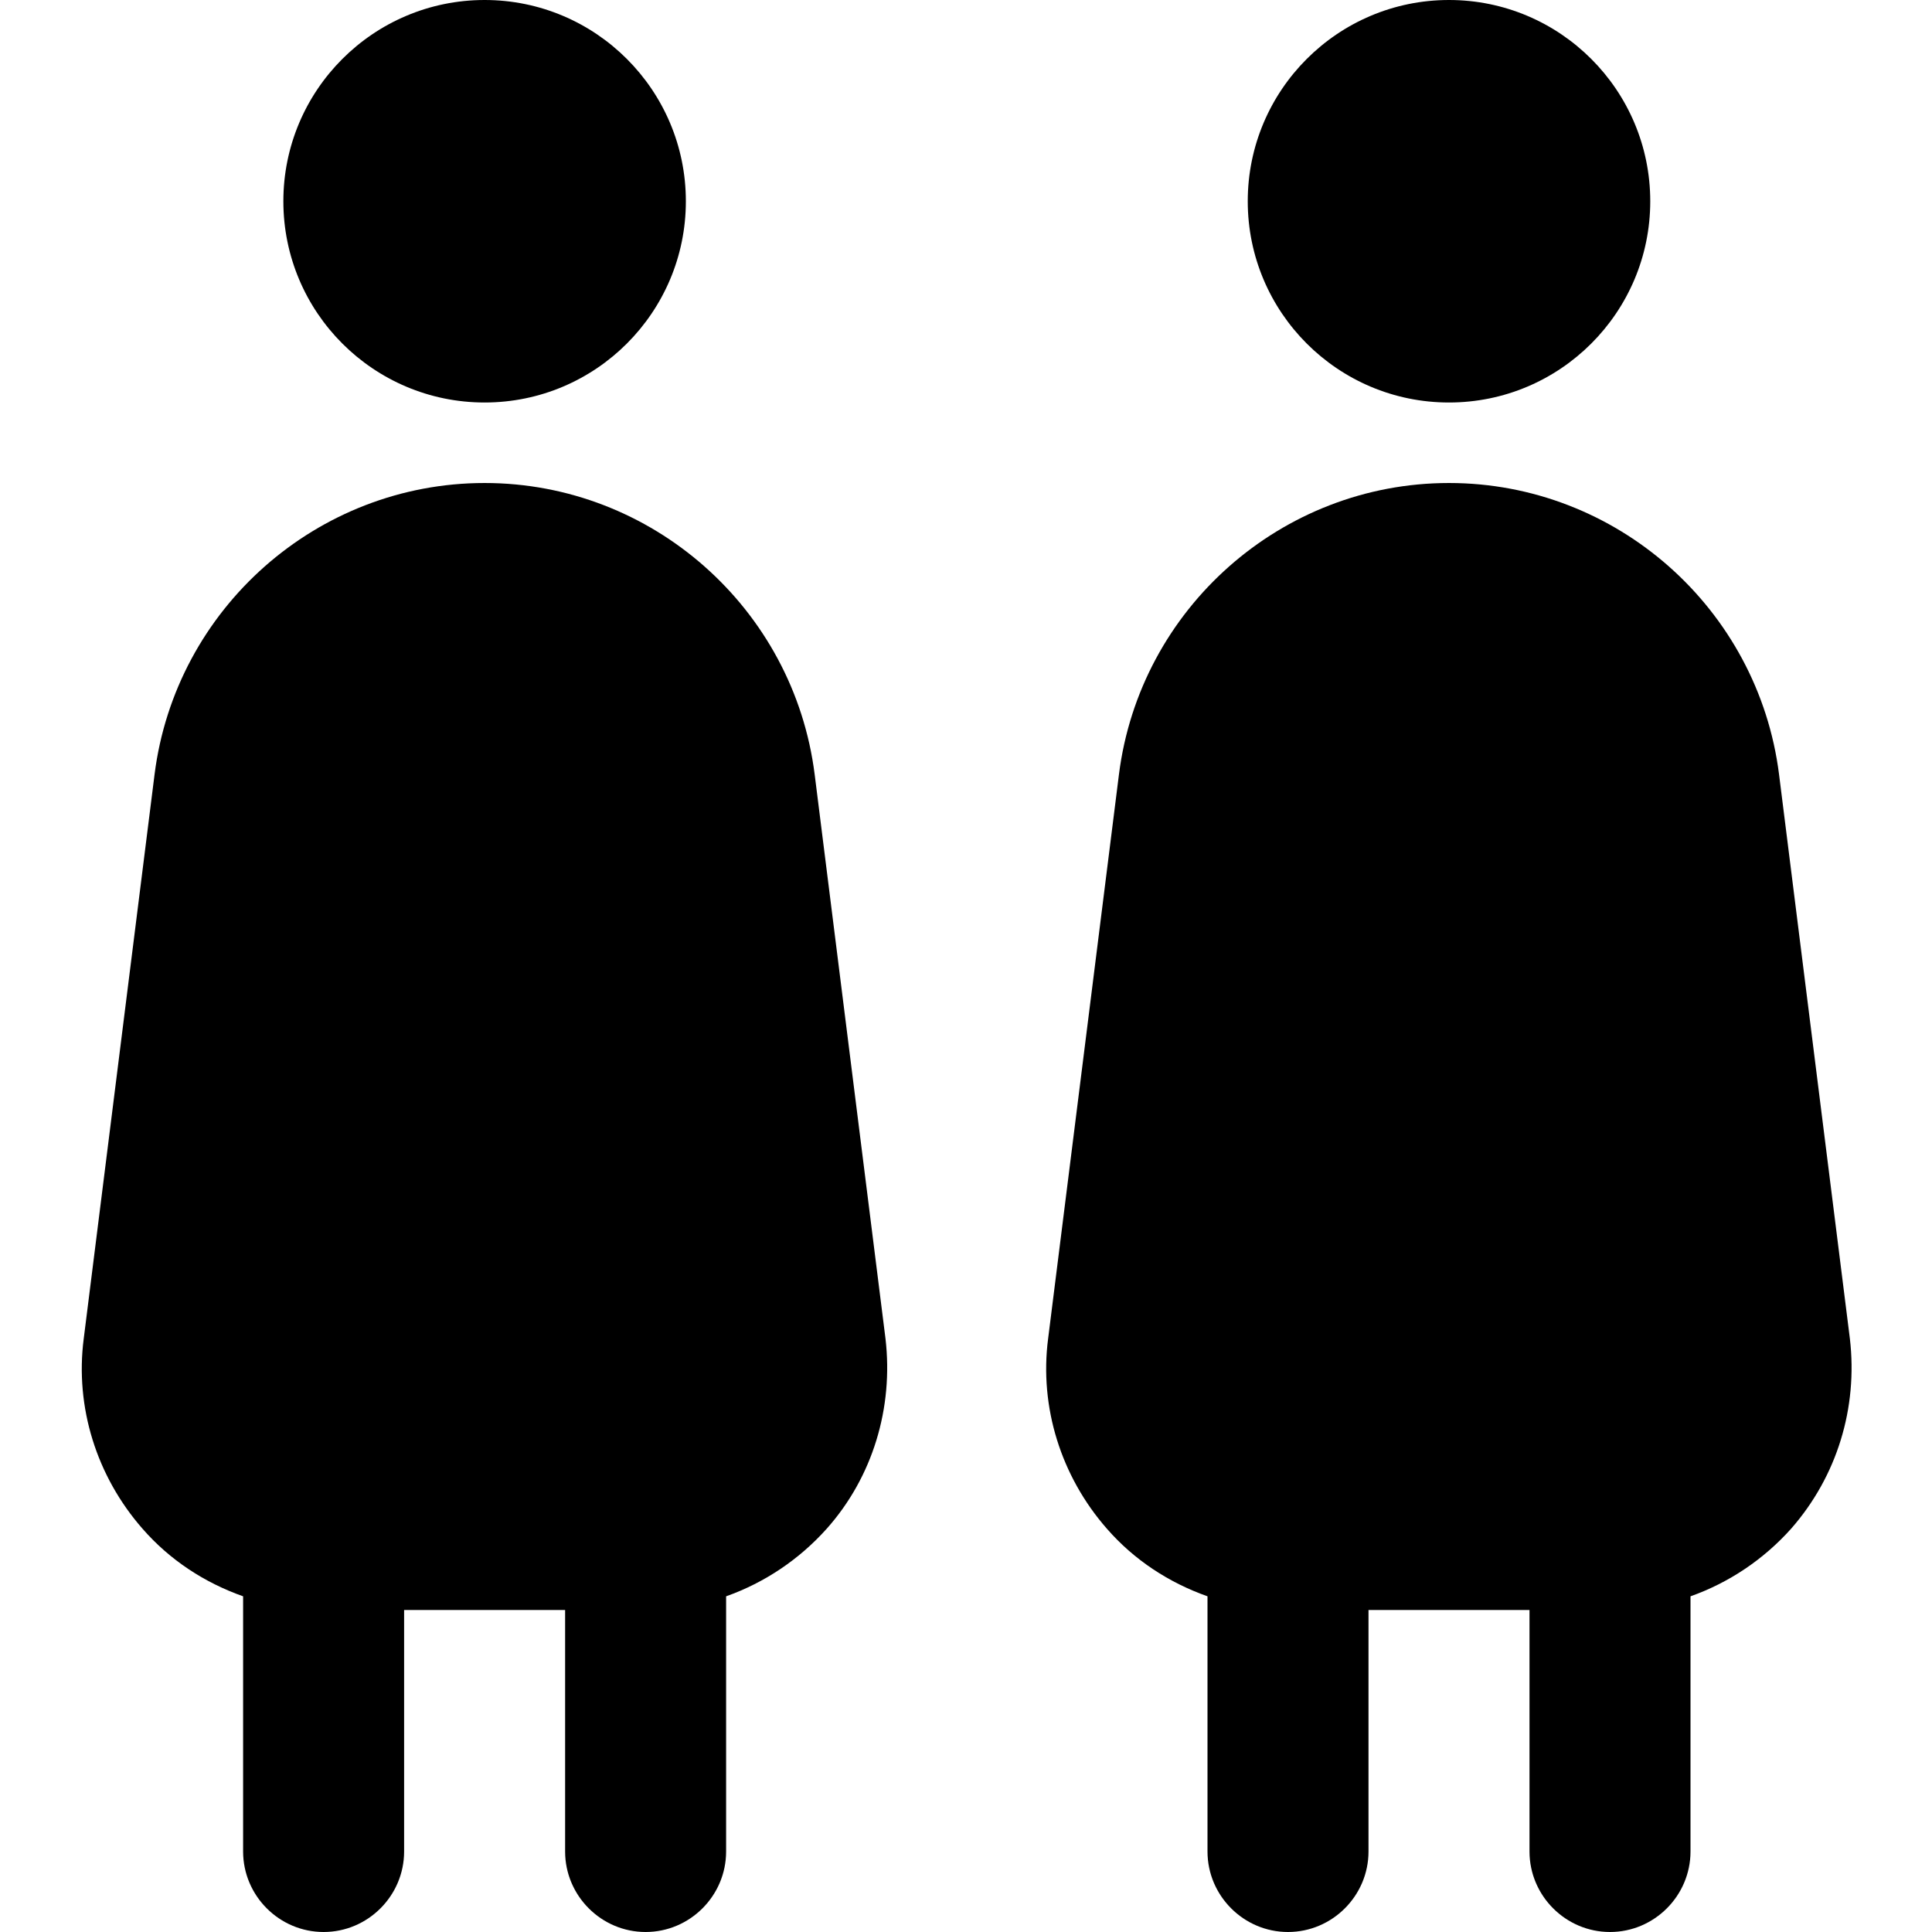
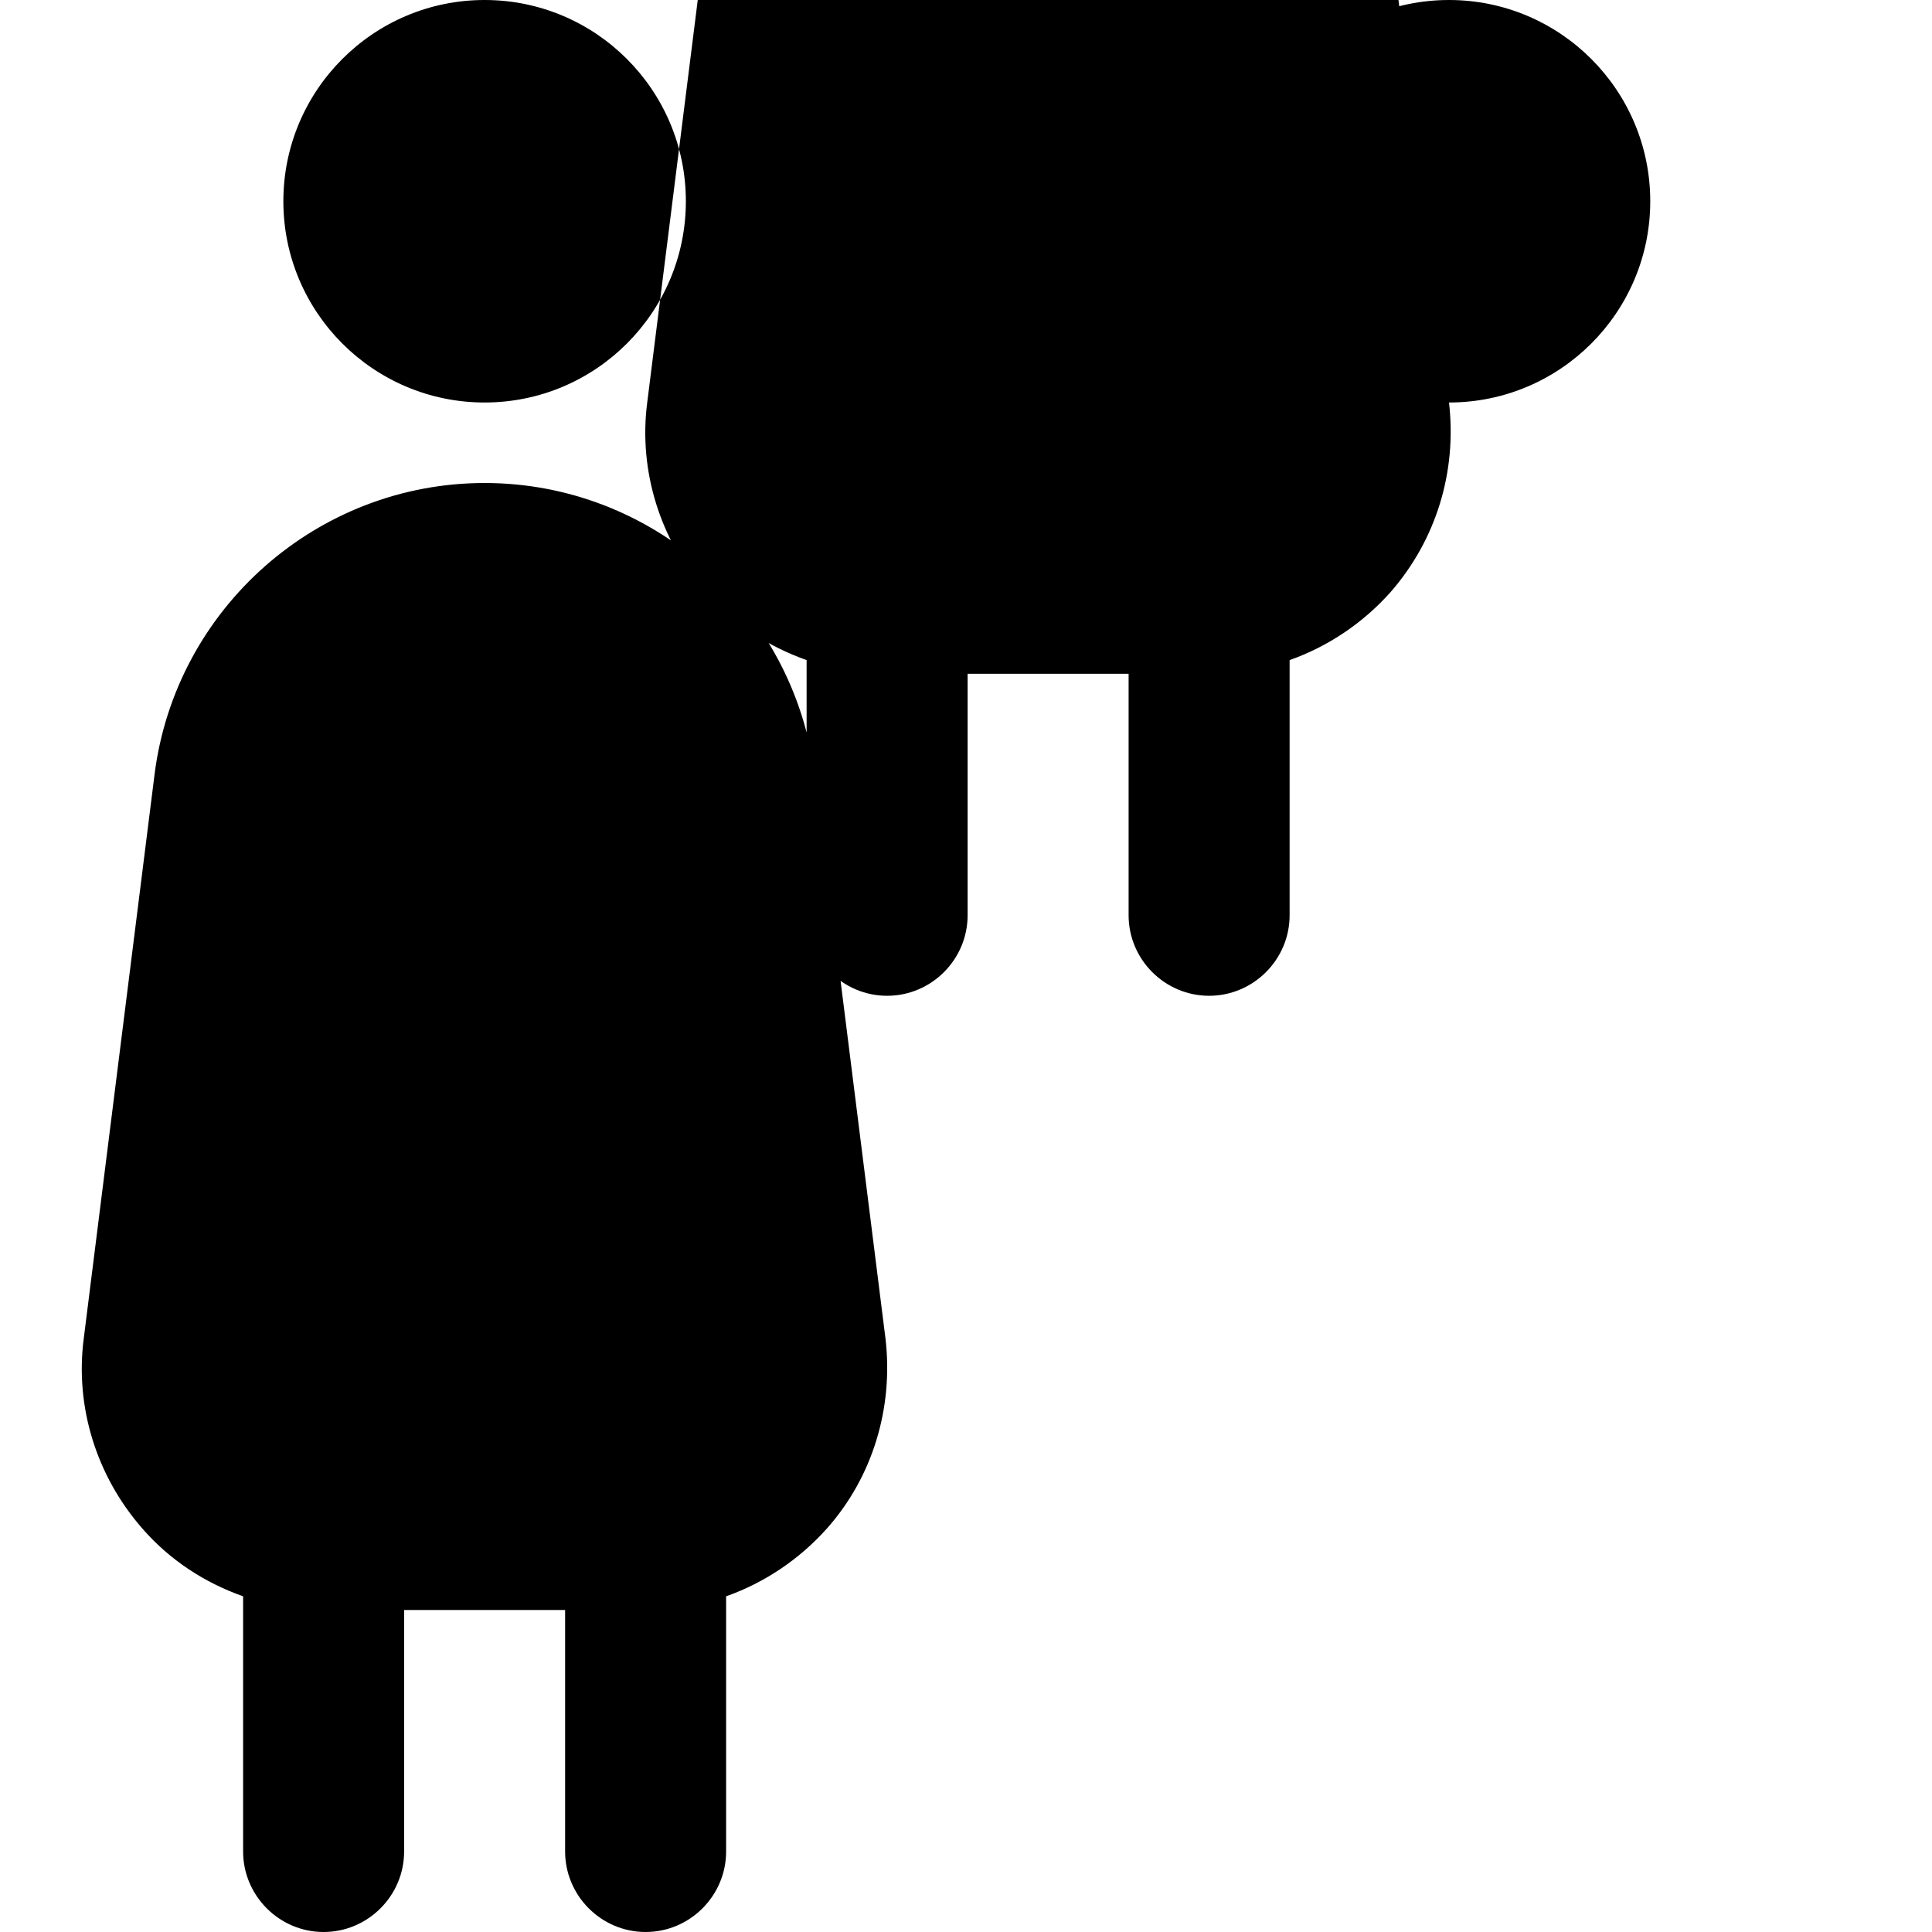
<svg xmlns="http://www.w3.org/2000/svg" id="Layer_1" data-name="Layer 1" viewBox="0 0 24 24" width="512" height="512">
-   <path d="M3.52,2.5c0-1.38,1.12-2.5,2.5-2.5s2.5,1.12,2.5,2.5-1.12,2.5-2.5,2.5-2.5-1.12-2.5-2.5Zm6.6,7.12c-.26-2.06-2.02-3.62-4.1-3.62s-3.84,1.56-4.1,3.62l-.88,7.01c-.11,.85,.16,1.71,.73,2.36,.34,.39,.77,.67,1.25,.84v3.17c0,.55,.45,1,1,1s1-.45,1-1v-3h2v3c0,.55,.45,1,1,1s1-.45,1-1v-3.17c.48-.17,.91-.46,1.25-.84,.57-.64,.83-1.5,.73-2.36l-.88-7.01Zm7.88-4.62c1.38,0,2.5-1.12,2.5-2.5s-1.12-2.5-2.5-2.5-2.5,1.12-2.5,2.5,1.12,2.5,2.5,2.5Zm4.98,11.63l-.88-7.01c-.26-2.06-2.02-3.62-4.1-3.62s-3.84,1.56-4.1,3.62l-.88,7.01c-.11,.85,.16,1.71,.73,2.36,.34,.39,.77,.67,1.25,.84v3.17c0,.55,.45,1,1,1s1-.45,1-1v-3h2v3c0,.55,.45,1,1,1s1-.45,1-1v-3.17c.48-.17,.91-.46,1.25-.84,.57-.65,.83-1.5,.73-2.36Z" />
+   <path d="M3.52,2.5c0-1.38,1.12-2.5,2.5-2.5s2.5,1.12,2.5,2.5-1.12,2.5-2.5,2.5-2.5-1.12-2.5-2.5Zm6.6,7.12c-.26-2.06-2.02-3.62-4.1-3.62s-3.84,1.56-4.1,3.62l-.88,7.01c-.11,.85,.16,1.71,.73,2.36,.34,.39,.77,.67,1.25,.84v3.17c0,.55,.45,1,1,1s1-.45,1-1v-3h2v3c0,.55,.45,1,1,1s1-.45,1-1v-3.17c.48-.17,.91-.46,1.25-.84,.57-.64,.83-1.5,.73-2.36l-.88-7.01Zm7.88-4.62c1.38,0,2.5-1.12,2.5-2.5s-1.12-2.5-2.5-2.5-2.5,1.12-2.5,2.5,1.12,2.5,2.5,2.5Zl-.88-7.01c-.26-2.06-2.02-3.62-4.1-3.62s-3.84,1.56-4.1,3.62l-.88,7.01c-.11,.85,.16,1.71,.73,2.36,.34,.39,.77,.67,1.25,.84v3.17c0,.55,.45,1,1,1s1-.45,1-1v-3h2v3c0,.55,.45,1,1,1s1-.45,1-1v-3.17c.48-.17,.91-.46,1.25-.84,.57-.65,.83-1.5,.73-2.36Z" />
</svg>